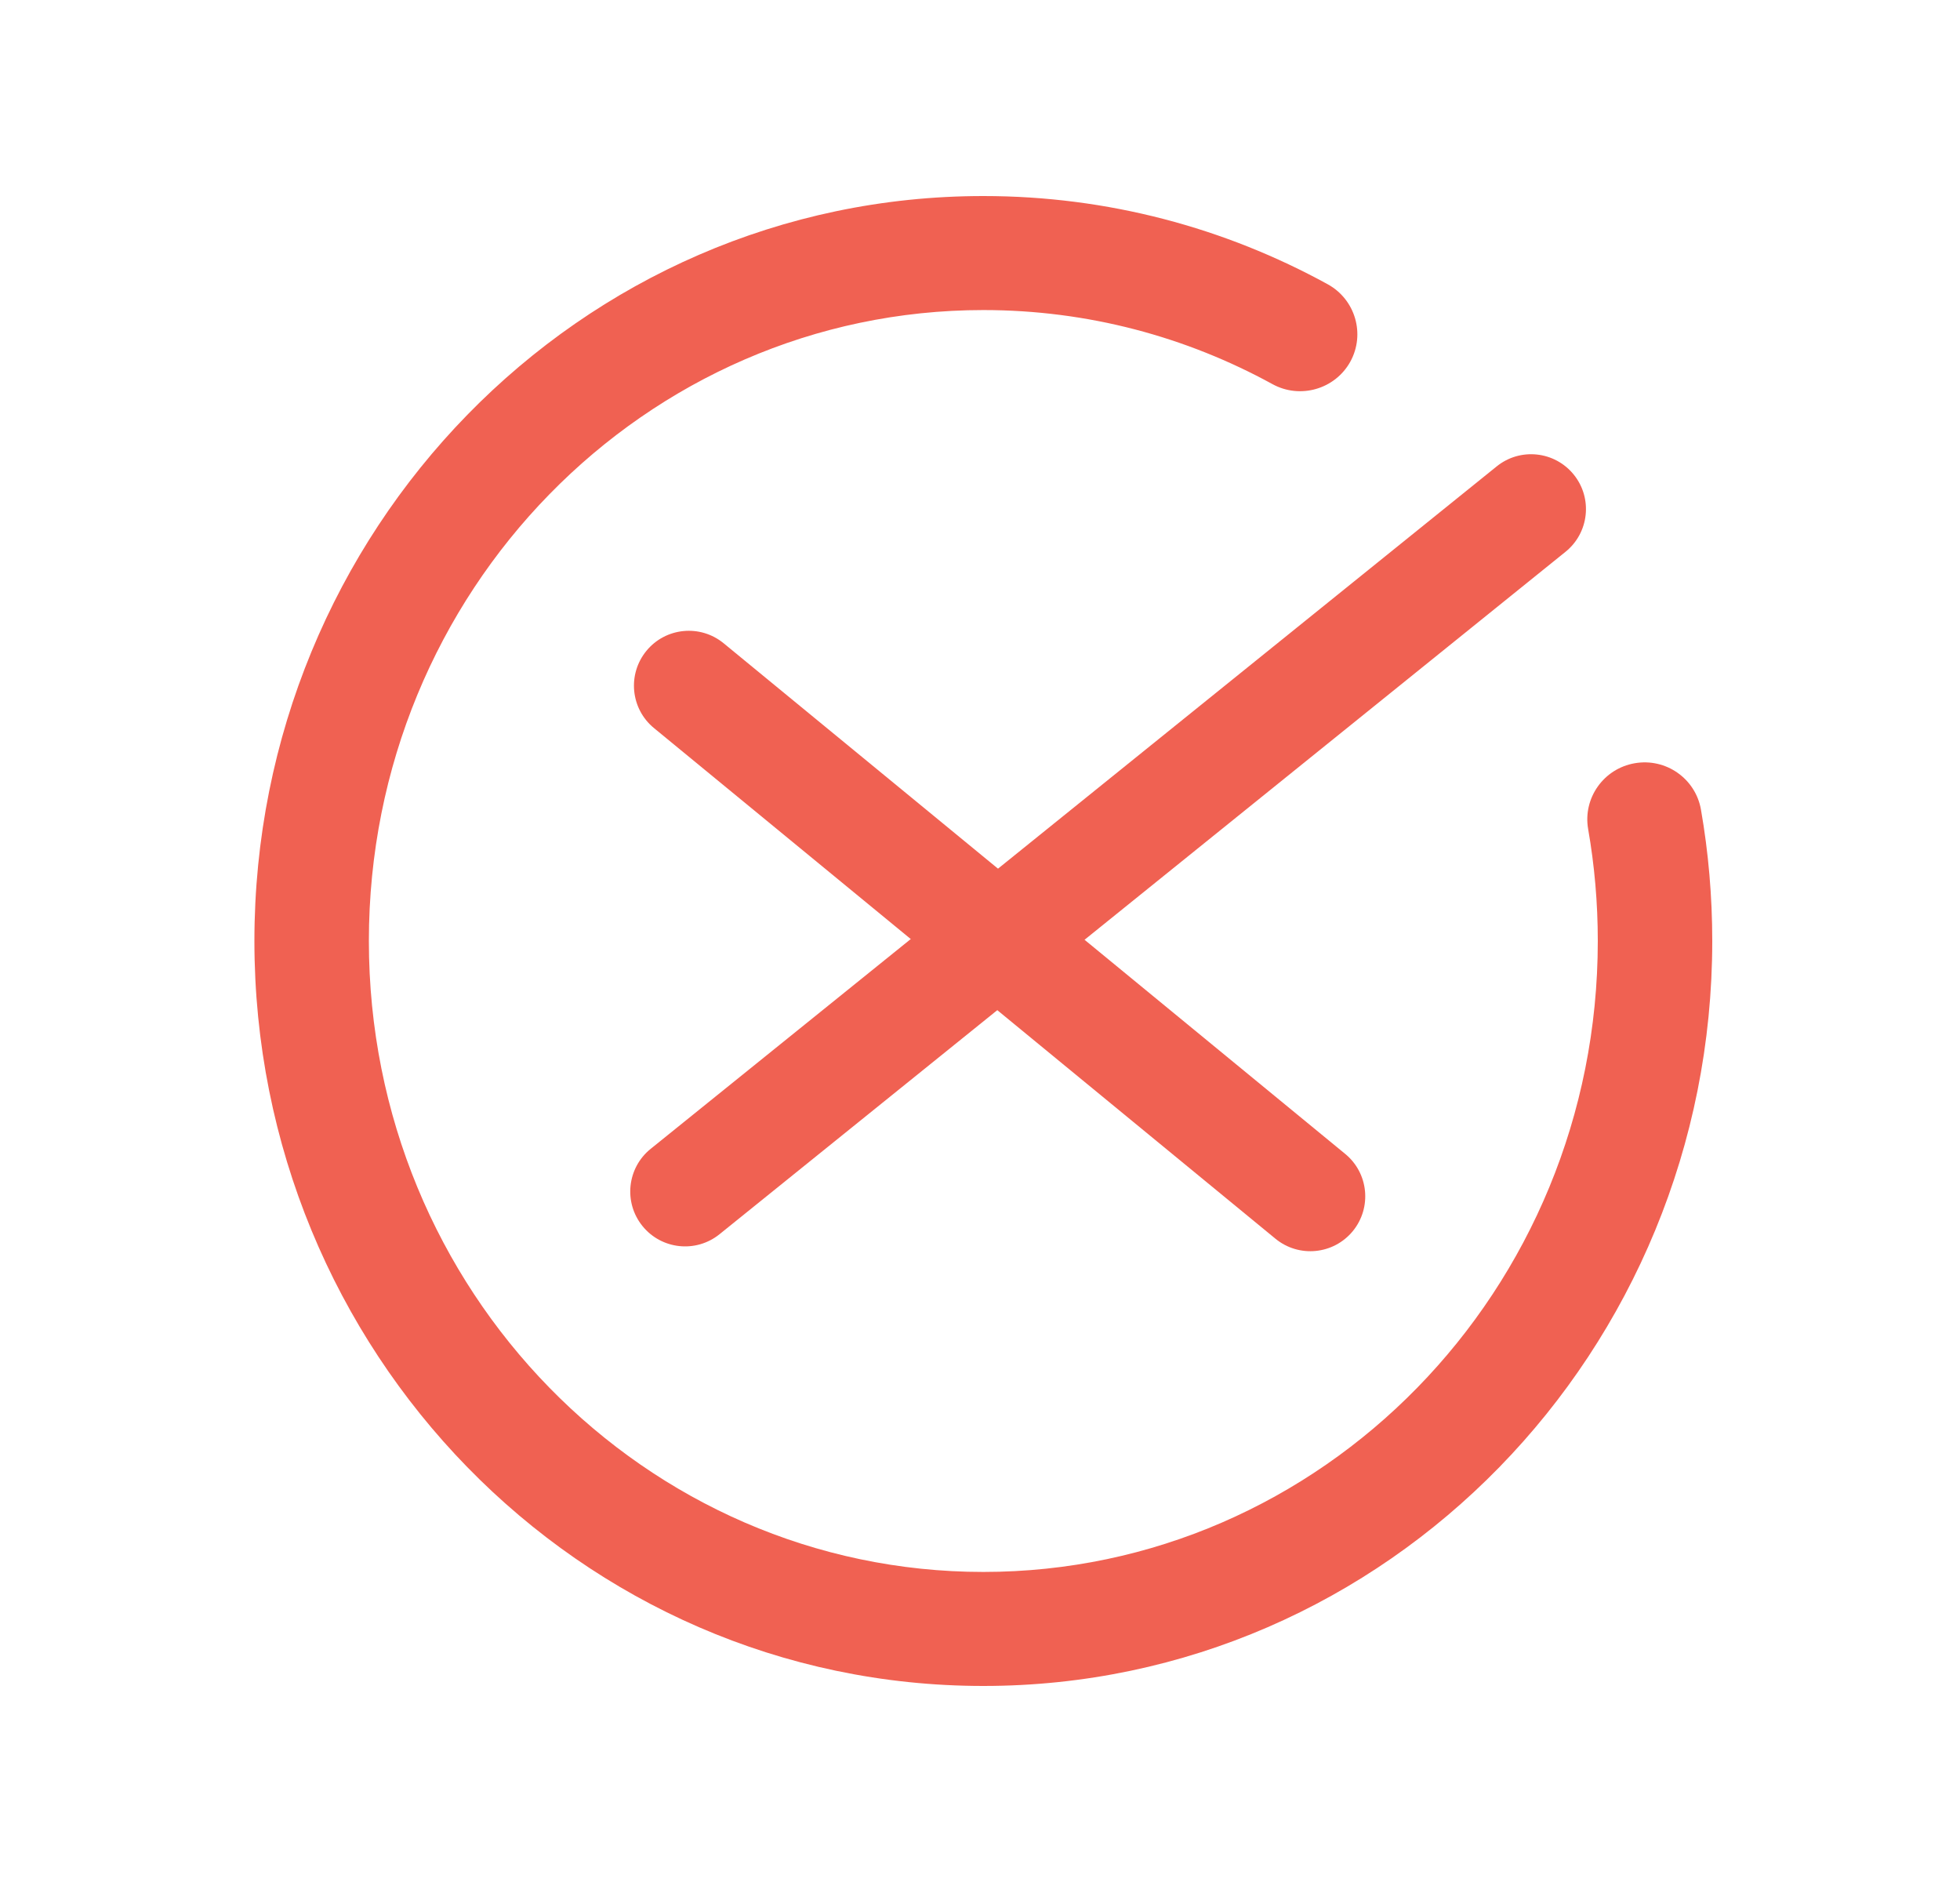
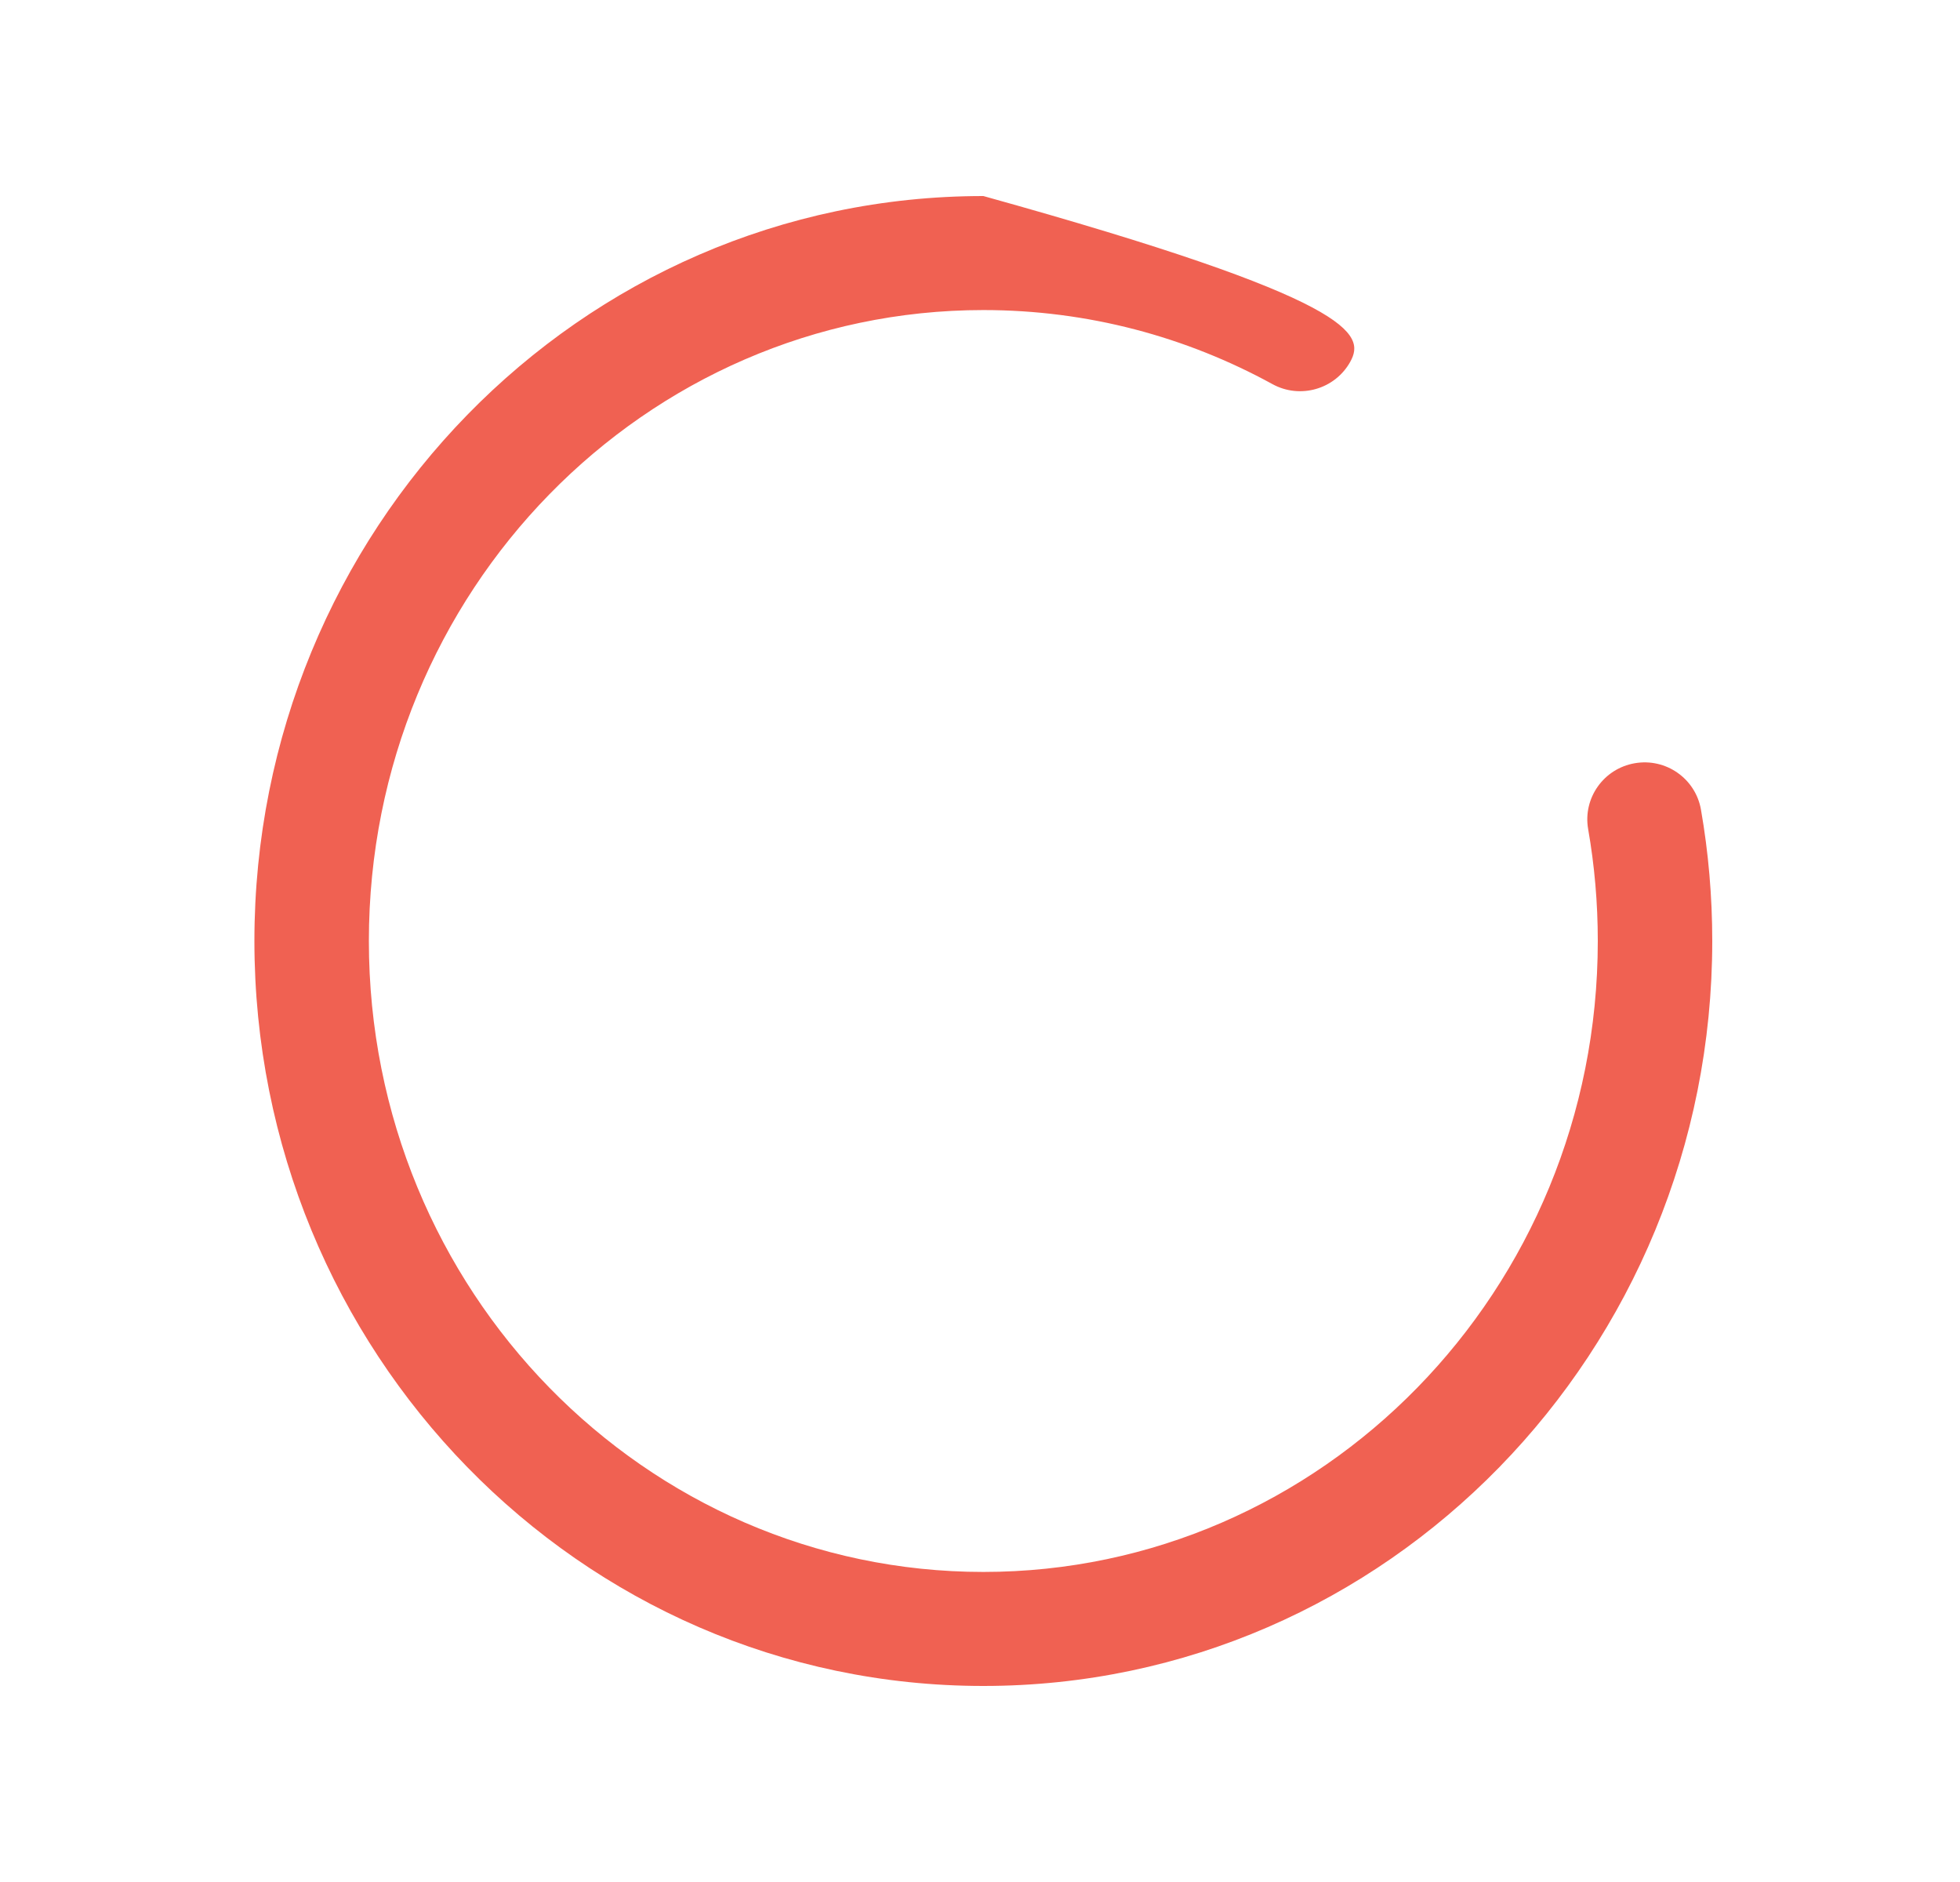
<svg xmlns="http://www.w3.org/2000/svg" width="25" height="24" viewBox="0 0 25 24" fill="none">
-   <path fill-rule="evenodd" clip-rule="evenodd" d="M12.543 3.954C8.233 3.954 4.705 7.537 4.705 12C4.705 16.463 8.233 20.046 12.543 20.046C16.852 20.046 20.38 16.463 20.38 12C20.38 11.512 20.338 11.036 20.257 10.573C20.188 10.178 20.455 9.801 20.852 9.733C21.249 9.664 21.627 9.929 21.696 10.325C21.791 10.869 21.84 11.429 21.84 12C21.84 17.227 17.697 21.5 12.543 21.5C7.388 21.5 3.245 17.227 3.245 12C3.245 6.773 7.388 2.5 12.543 2.5C14.131 2.5 15.627 2.907 16.935 3.625C17.288 3.819 17.417 4.261 17.223 4.613C17.028 4.964 16.584 5.092 16.231 4.899C15.131 4.296 13.877 3.954 12.543 3.954Z" fill="#F06152" />
-   <path fill-rule="evenodd" clip-rule="evenodd" d="M20.074 6.053C19.831 5.752 19.39 5.705 19.09 5.948L8.3 14.65C7.999 14.892 7.951 15.333 8.194 15.634C8.437 15.935 8.877 15.982 9.178 15.739L19.968 7.037C20.269 6.795 20.317 6.354 20.074 6.053Z" fill="#F06152" />
-   <path fill-rule="evenodd" clip-rule="evenodd" d="M8.245 8.3C8.49 8.001 8.931 7.958 9.23 8.203L17.158 14.715C17.457 14.96 17.5 15.401 17.255 15.7C17.009 15.999 16.568 16.042 16.269 15.797L8.342 9.285C8.043 9.04 8 8.599 8.245 8.3Z" fill="#F06152" />
+   <path fill-rule="evenodd" clip-rule="evenodd" d="M12.543 3.954C8.233 3.954 4.705 7.537 4.705 12C4.705 16.463 8.233 20.046 12.543 20.046C16.852 20.046 20.38 16.463 20.38 12C20.38 11.512 20.338 11.036 20.257 10.573C20.188 10.178 20.455 9.801 20.852 9.733C21.249 9.664 21.627 9.929 21.696 10.325C21.791 10.869 21.84 11.429 21.84 12C21.84 17.227 17.697 21.5 12.543 21.5C7.388 21.5 3.245 17.227 3.245 12C3.245 6.773 7.388 2.5 12.543 2.5C17.288 3.819 17.417 4.261 17.223 4.613C17.028 4.964 16.584 5.092 16.231 4.899C15.131 4.296 13.877 3.954 12.543 3.954Z" fill="#F06152" />
</svg>